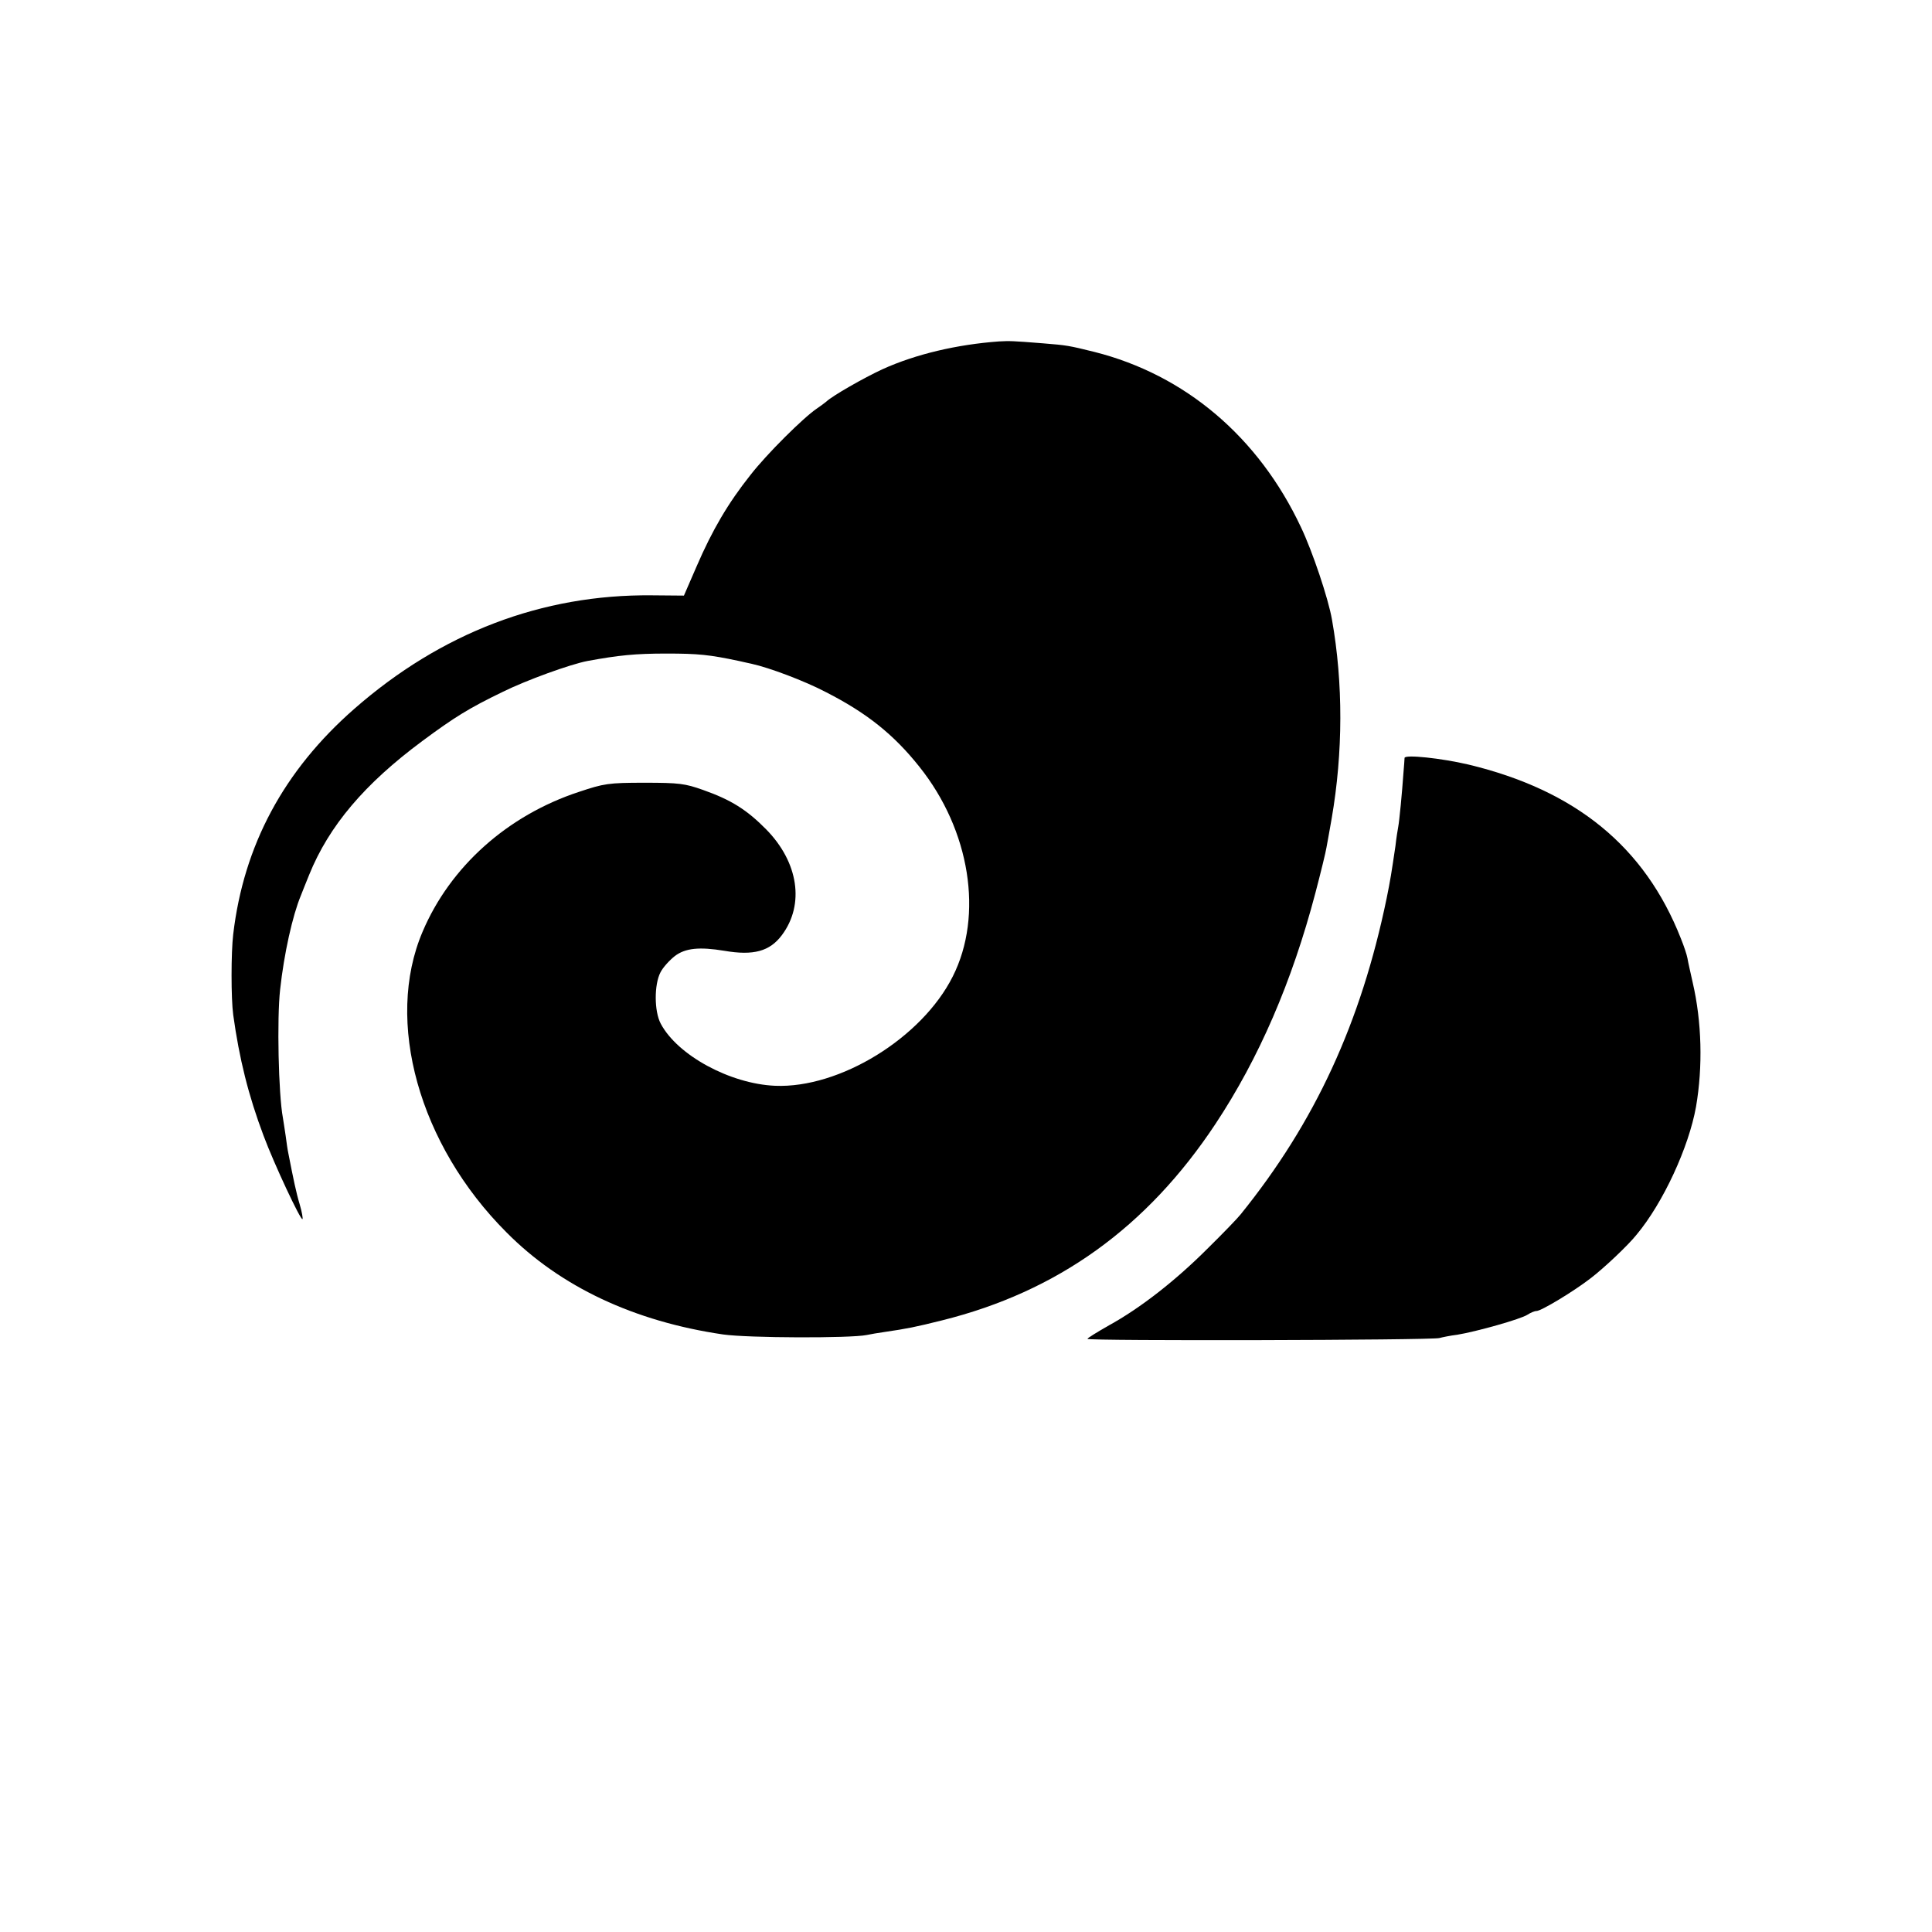
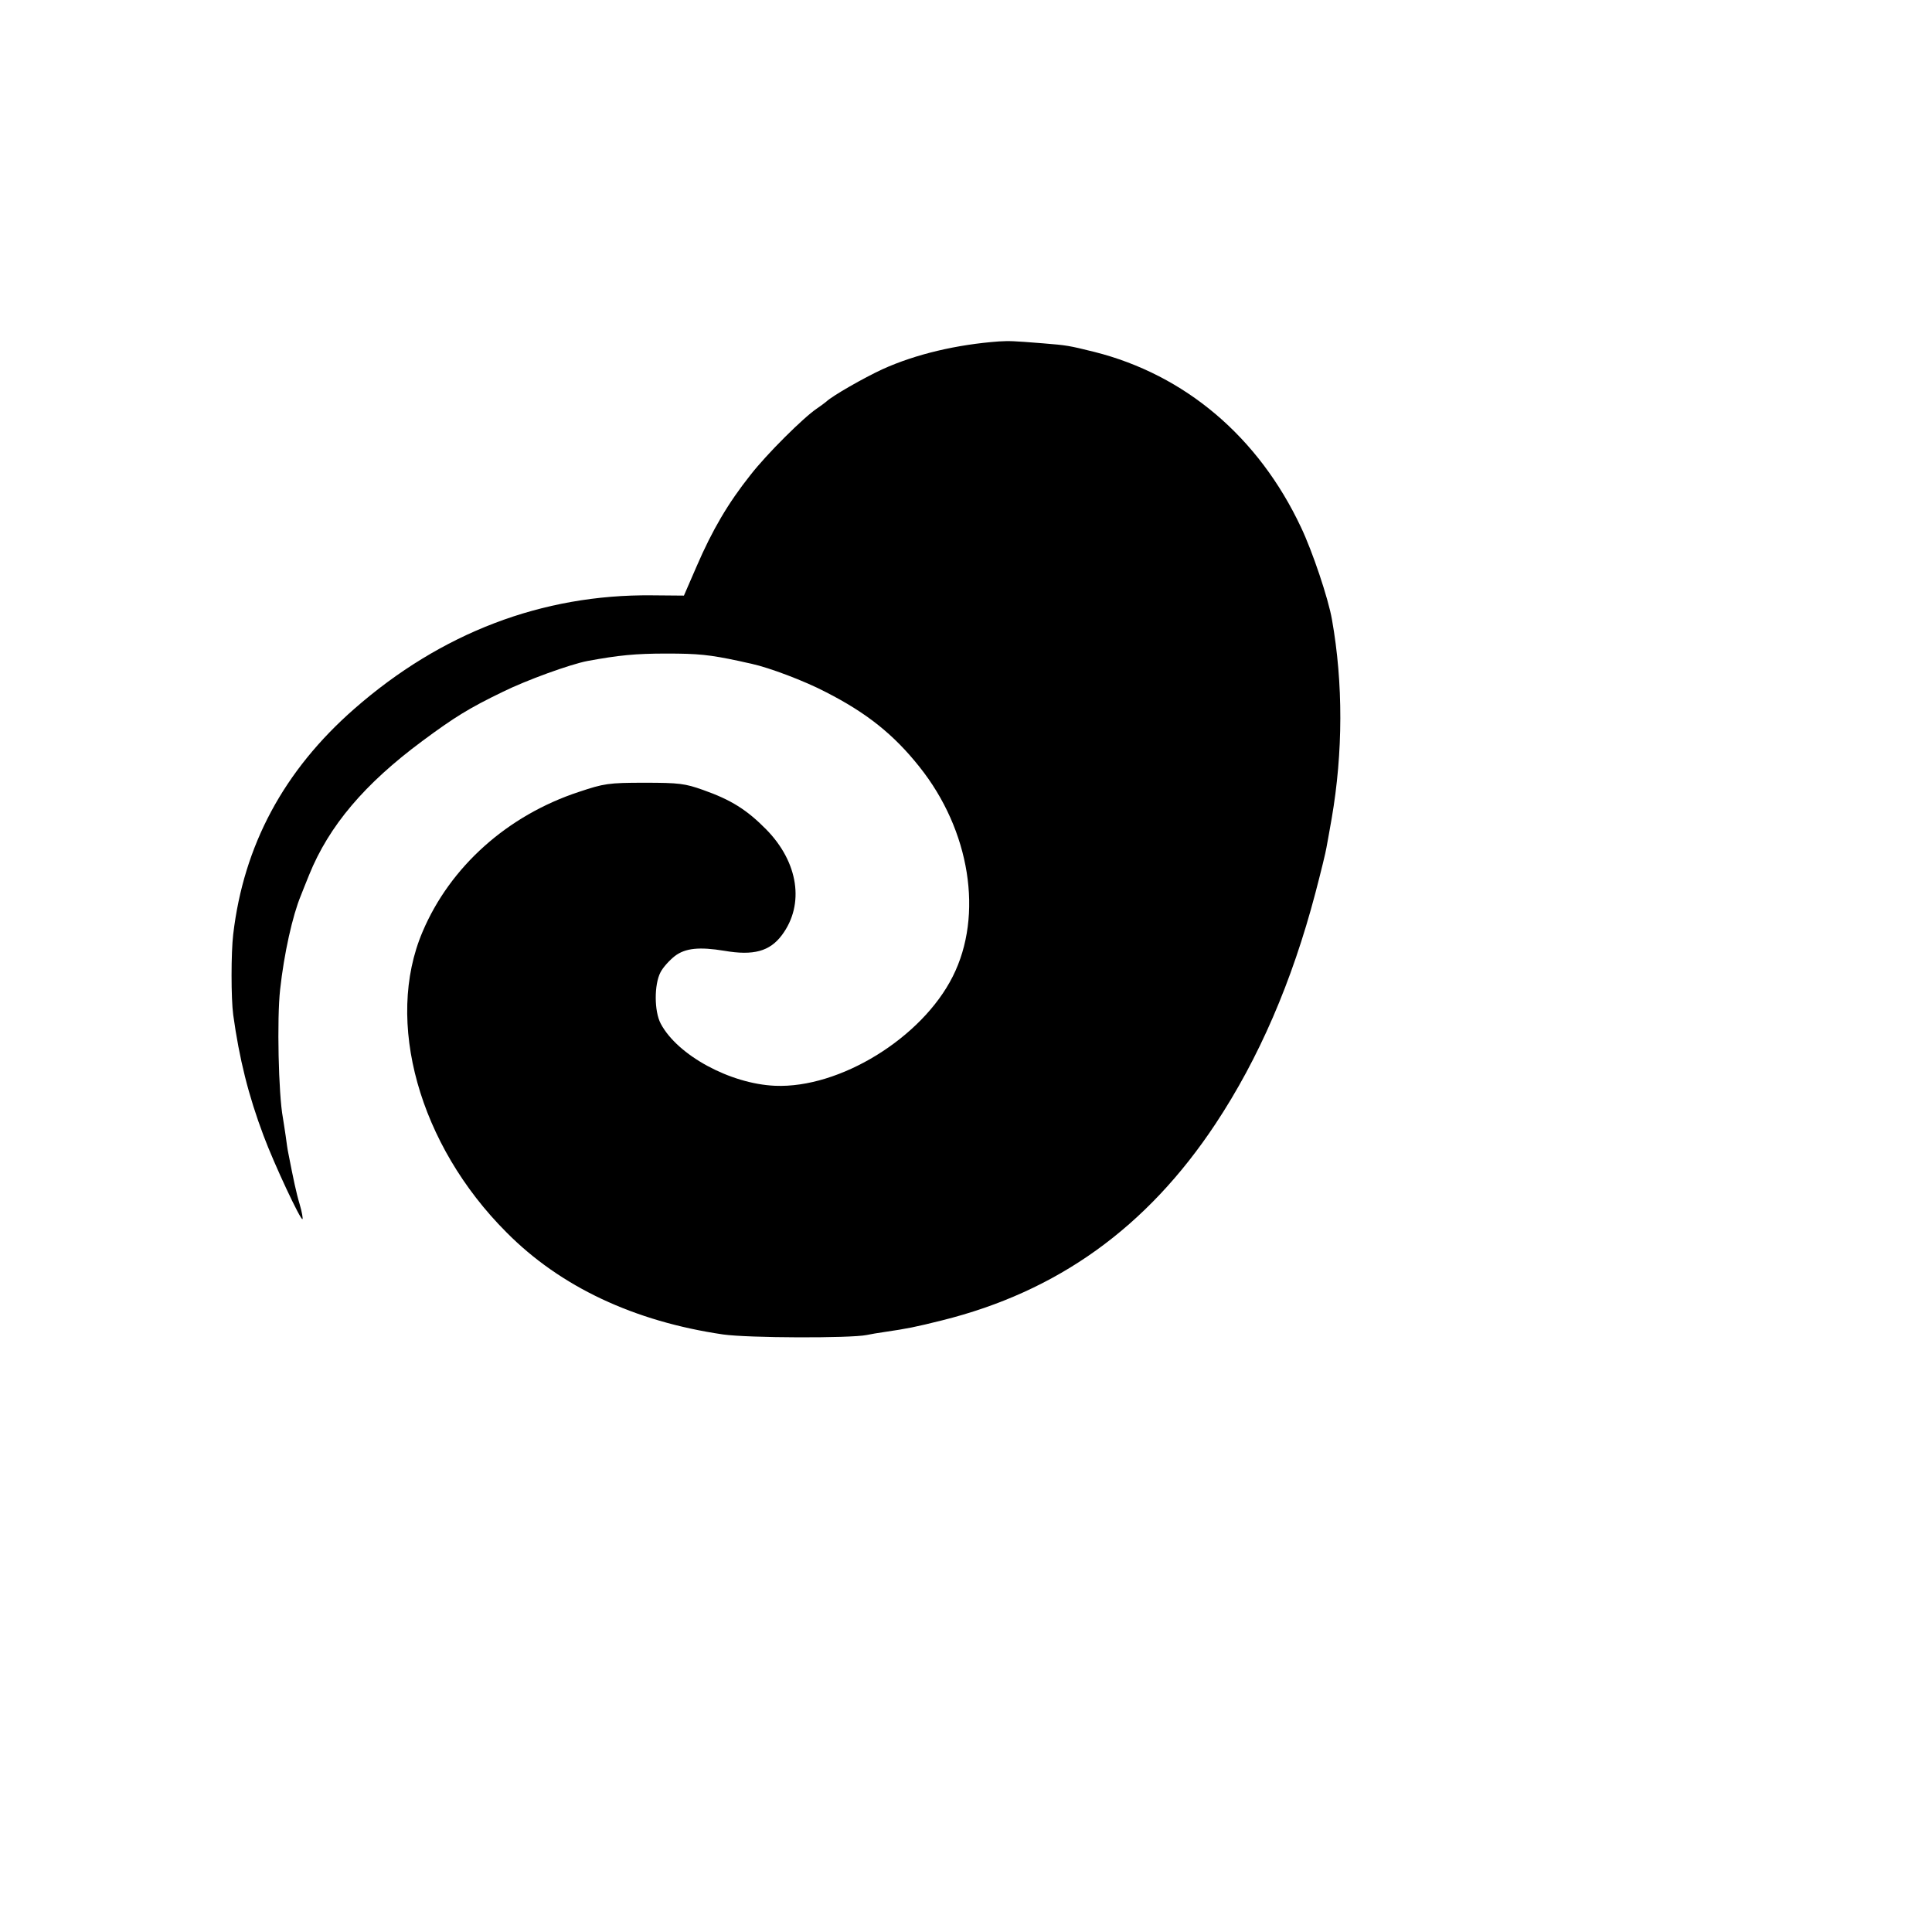
<svg xmlns="http://www.w3.org/2000/svg" version="1.0" width="700pt" height="700pt" viewBox="0 0 700 700" preserveAspectRatio="xMidYMid meet">
  <g transform="translate(0,700) scale(0.1,-0.1)" fill="#000000" stroke="none">
    <path d="M3620 5763 c-152 -11 -302 -46 -423 -101 -67 -31 -181 -96 -203 -117 -6 -5 -22 -17 -34 -25 -48 -32 -182 -165 -241 -241 -81 -102 -138 -199 -195 -331 l-46 -106 -116 1 c-398 4 -764 -136 -1078 -411 -256 -224 -401 -495 -439 -817 -8 -67 -8 -233 0 -292 22 -159 55 -292 110 -438 38 -102 135 -309 141 -302 2 2 -2 26 -10 53 -13 43 -23 92 -41 184 -3 13 -7 42 -10 65 -3 22 -8 51 -10 65 -16 85 -22 359 -10 465 14 129 45 268 75 340 4 11 18 45 30 75 72 178 201 330 410 485 116 86 169 119 291 178 87 43 245 100 307 112 114 21 174 27 287 27 114 0 155 -4 263 -27 12 -3 32 -7 45 -10 64 -14 192 -62 270 -103 147 -75 245 -153 338 -270 184 -230 233 -538 121 -760 -112 -223 -410 -406 -644 -396 -162 7 -353 110 -414 225 -24 45 -24 142 -1 186 9 18 33 44 52 59 38 29 89 34 180 19 105 -18 164 -2 208 57 83 111 60 264 -57 383 -70 71 -127 107 -229 143 -65 23 -86 26 -212 26 -131 0 -147 -3 -237 -33 -259 -85 -467 -271 -567 -507 -138 -324 -13 -772 304 -1089 196 -198 464 -323 785 -370 92 -13 461 -14 520 -2 14 3 43 8 65 11 82 12 112 18 208 42 418 104 742 336 991 712 157 237 277 514 362 837 20 76 38 150 40 164 3 14 11 62 19 106 41 238 42 489 1 720 -13 76 -71 248 -112 334 -154 328 -420 553 -749 636 -93 23 -99 24 -185 31 -112 9 -122 9 -160 7z" />
-     <path d="M5089 4254 c0 -5 -2 -29 -4 -54 -5 -72 -15 -176 -19 -196 -2 -11 -7 -41 -10 -69 -15 -101 -18 -121 -32 -190 -93 -450 -259 -811 -529 -1145 -11 -14 -65 -70 -121 -125 -115 -115 -243 -215 -356 -277 -42 -24 -78 -46 -78 -49 0 -8 1248 -5 1275 3 11 3 40 9 65 12 68 11 232 57 255 73 11 7 25 13 32 13 17 0 135 71 198 120 48 37 134 118 165 157 96 115 189 317 215 463 25 145 21 308 -12 450 -8 36 -17 75 -19 88 -2 12 -13 45 -24 72 -131 333 -382 537 -770 630 -98 23 -230 37 -231 24z" />
  </g>
</svg>